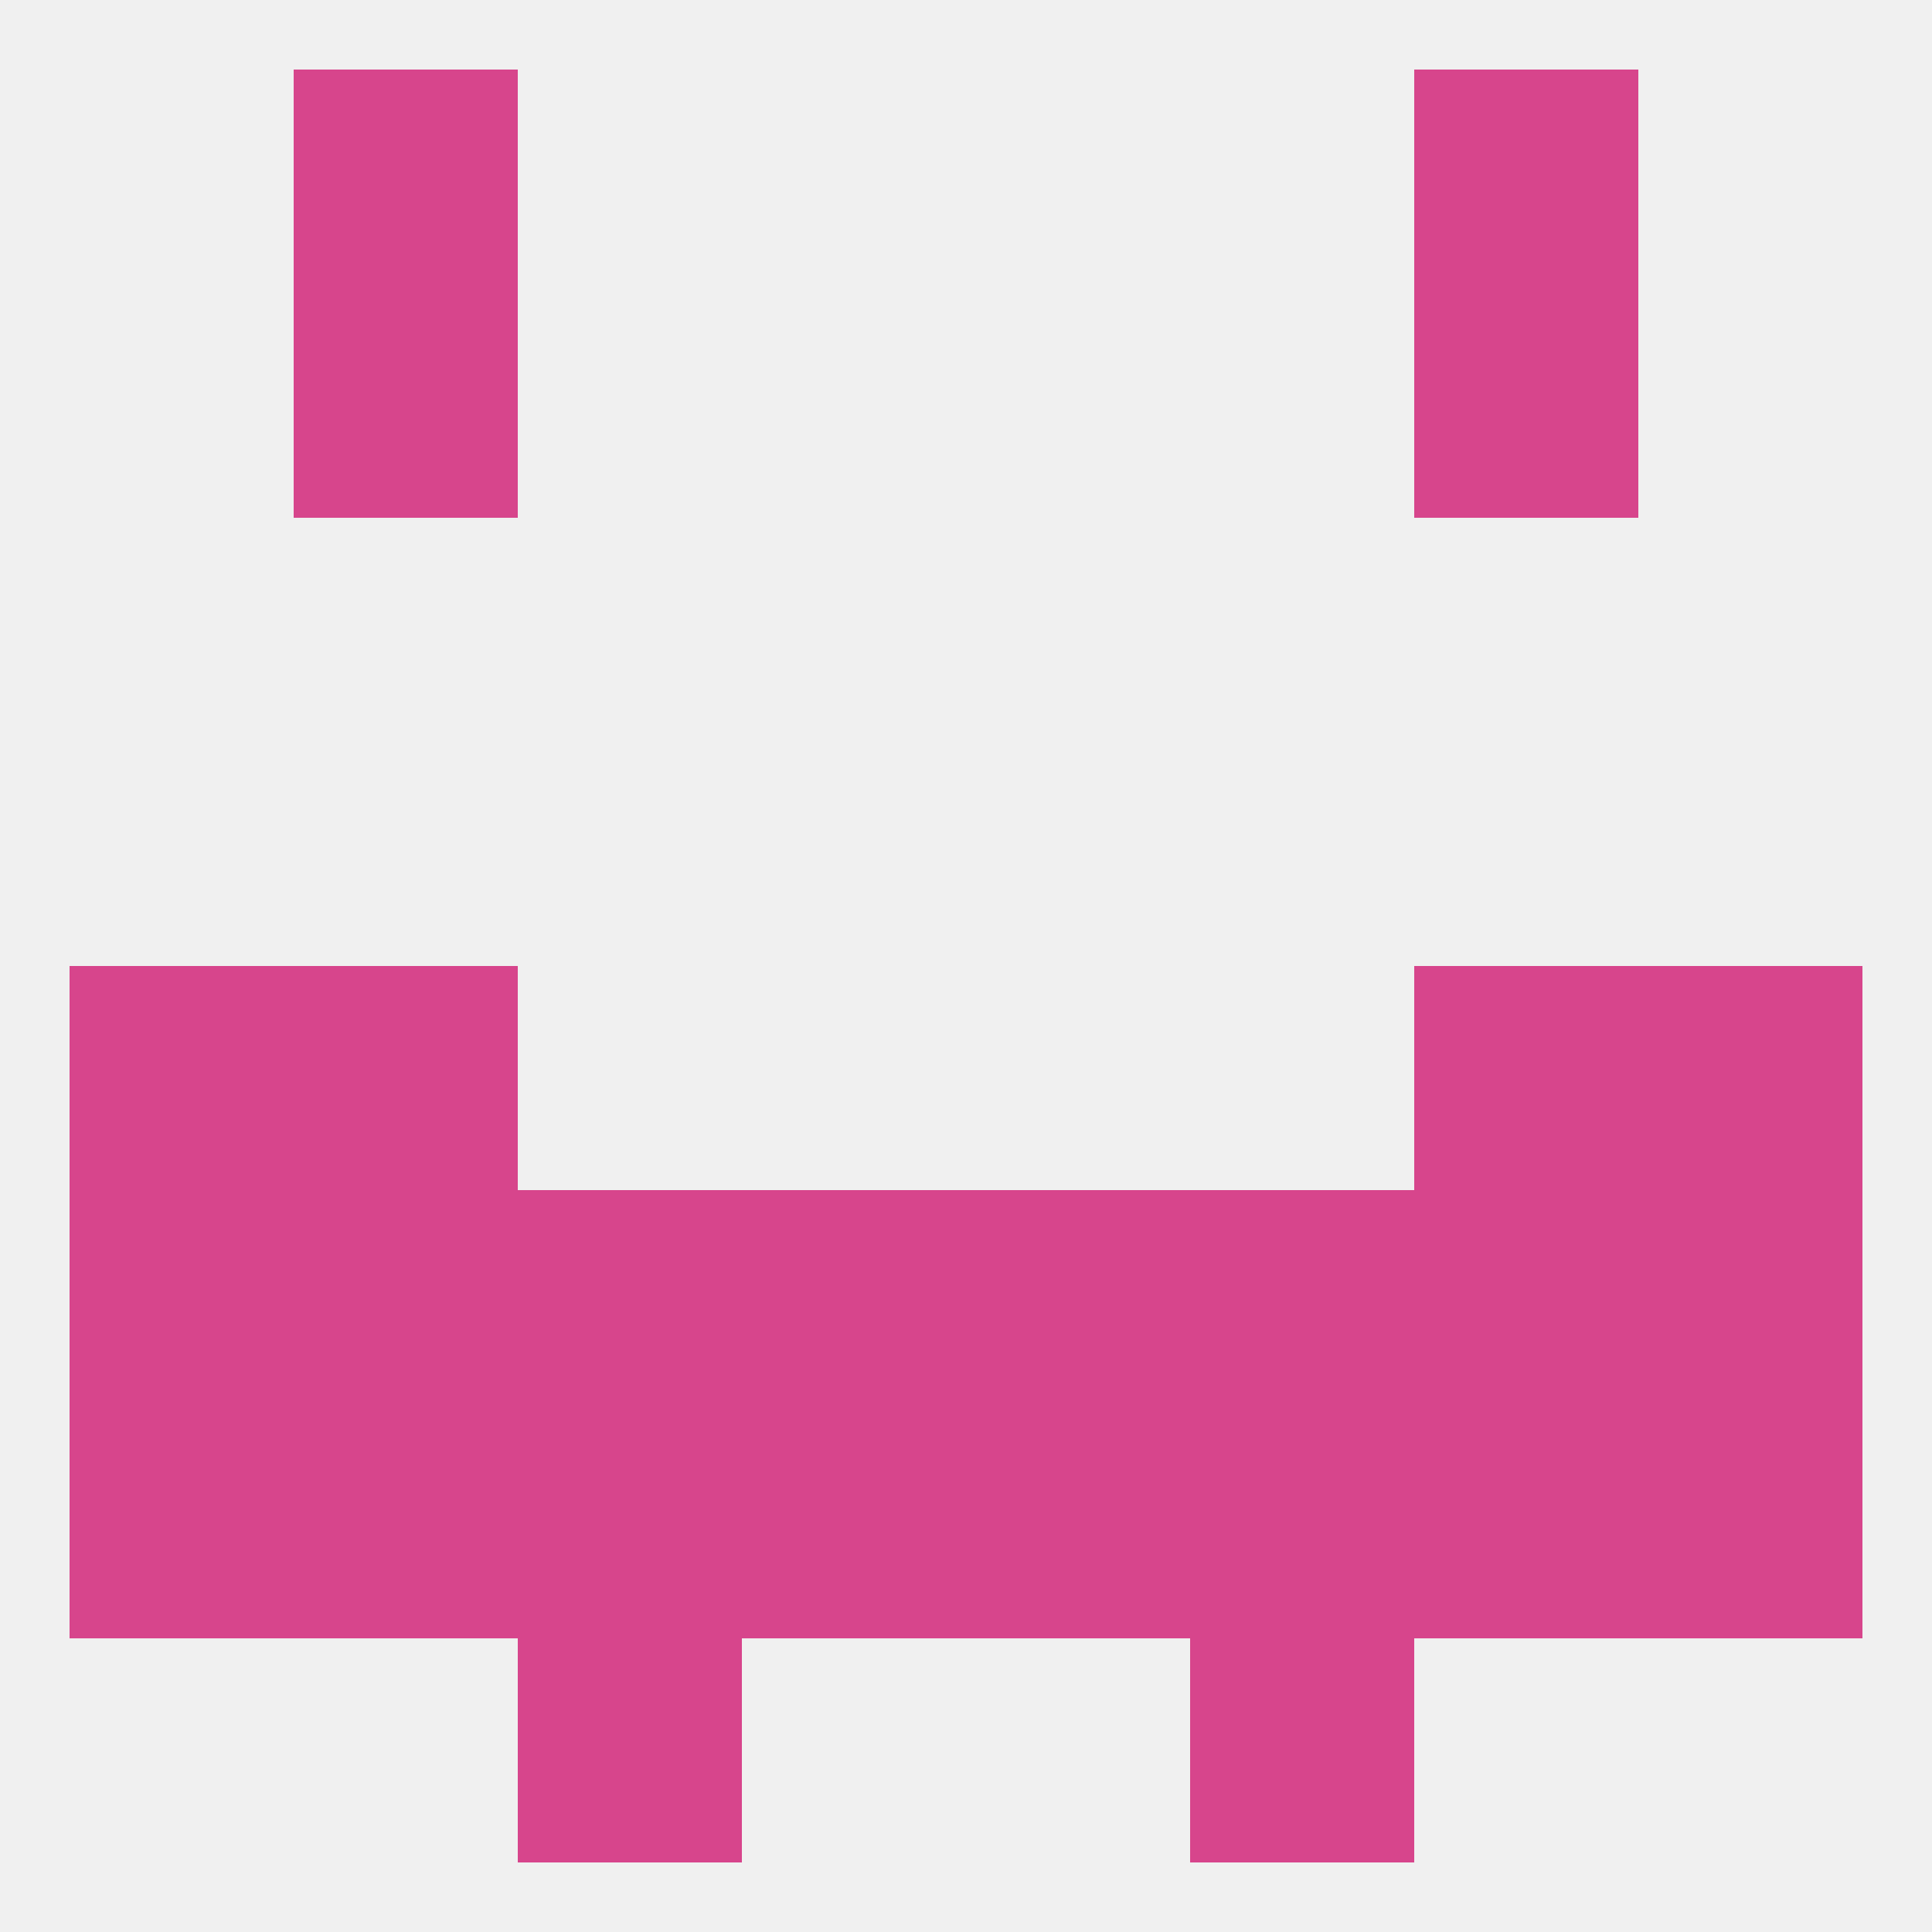
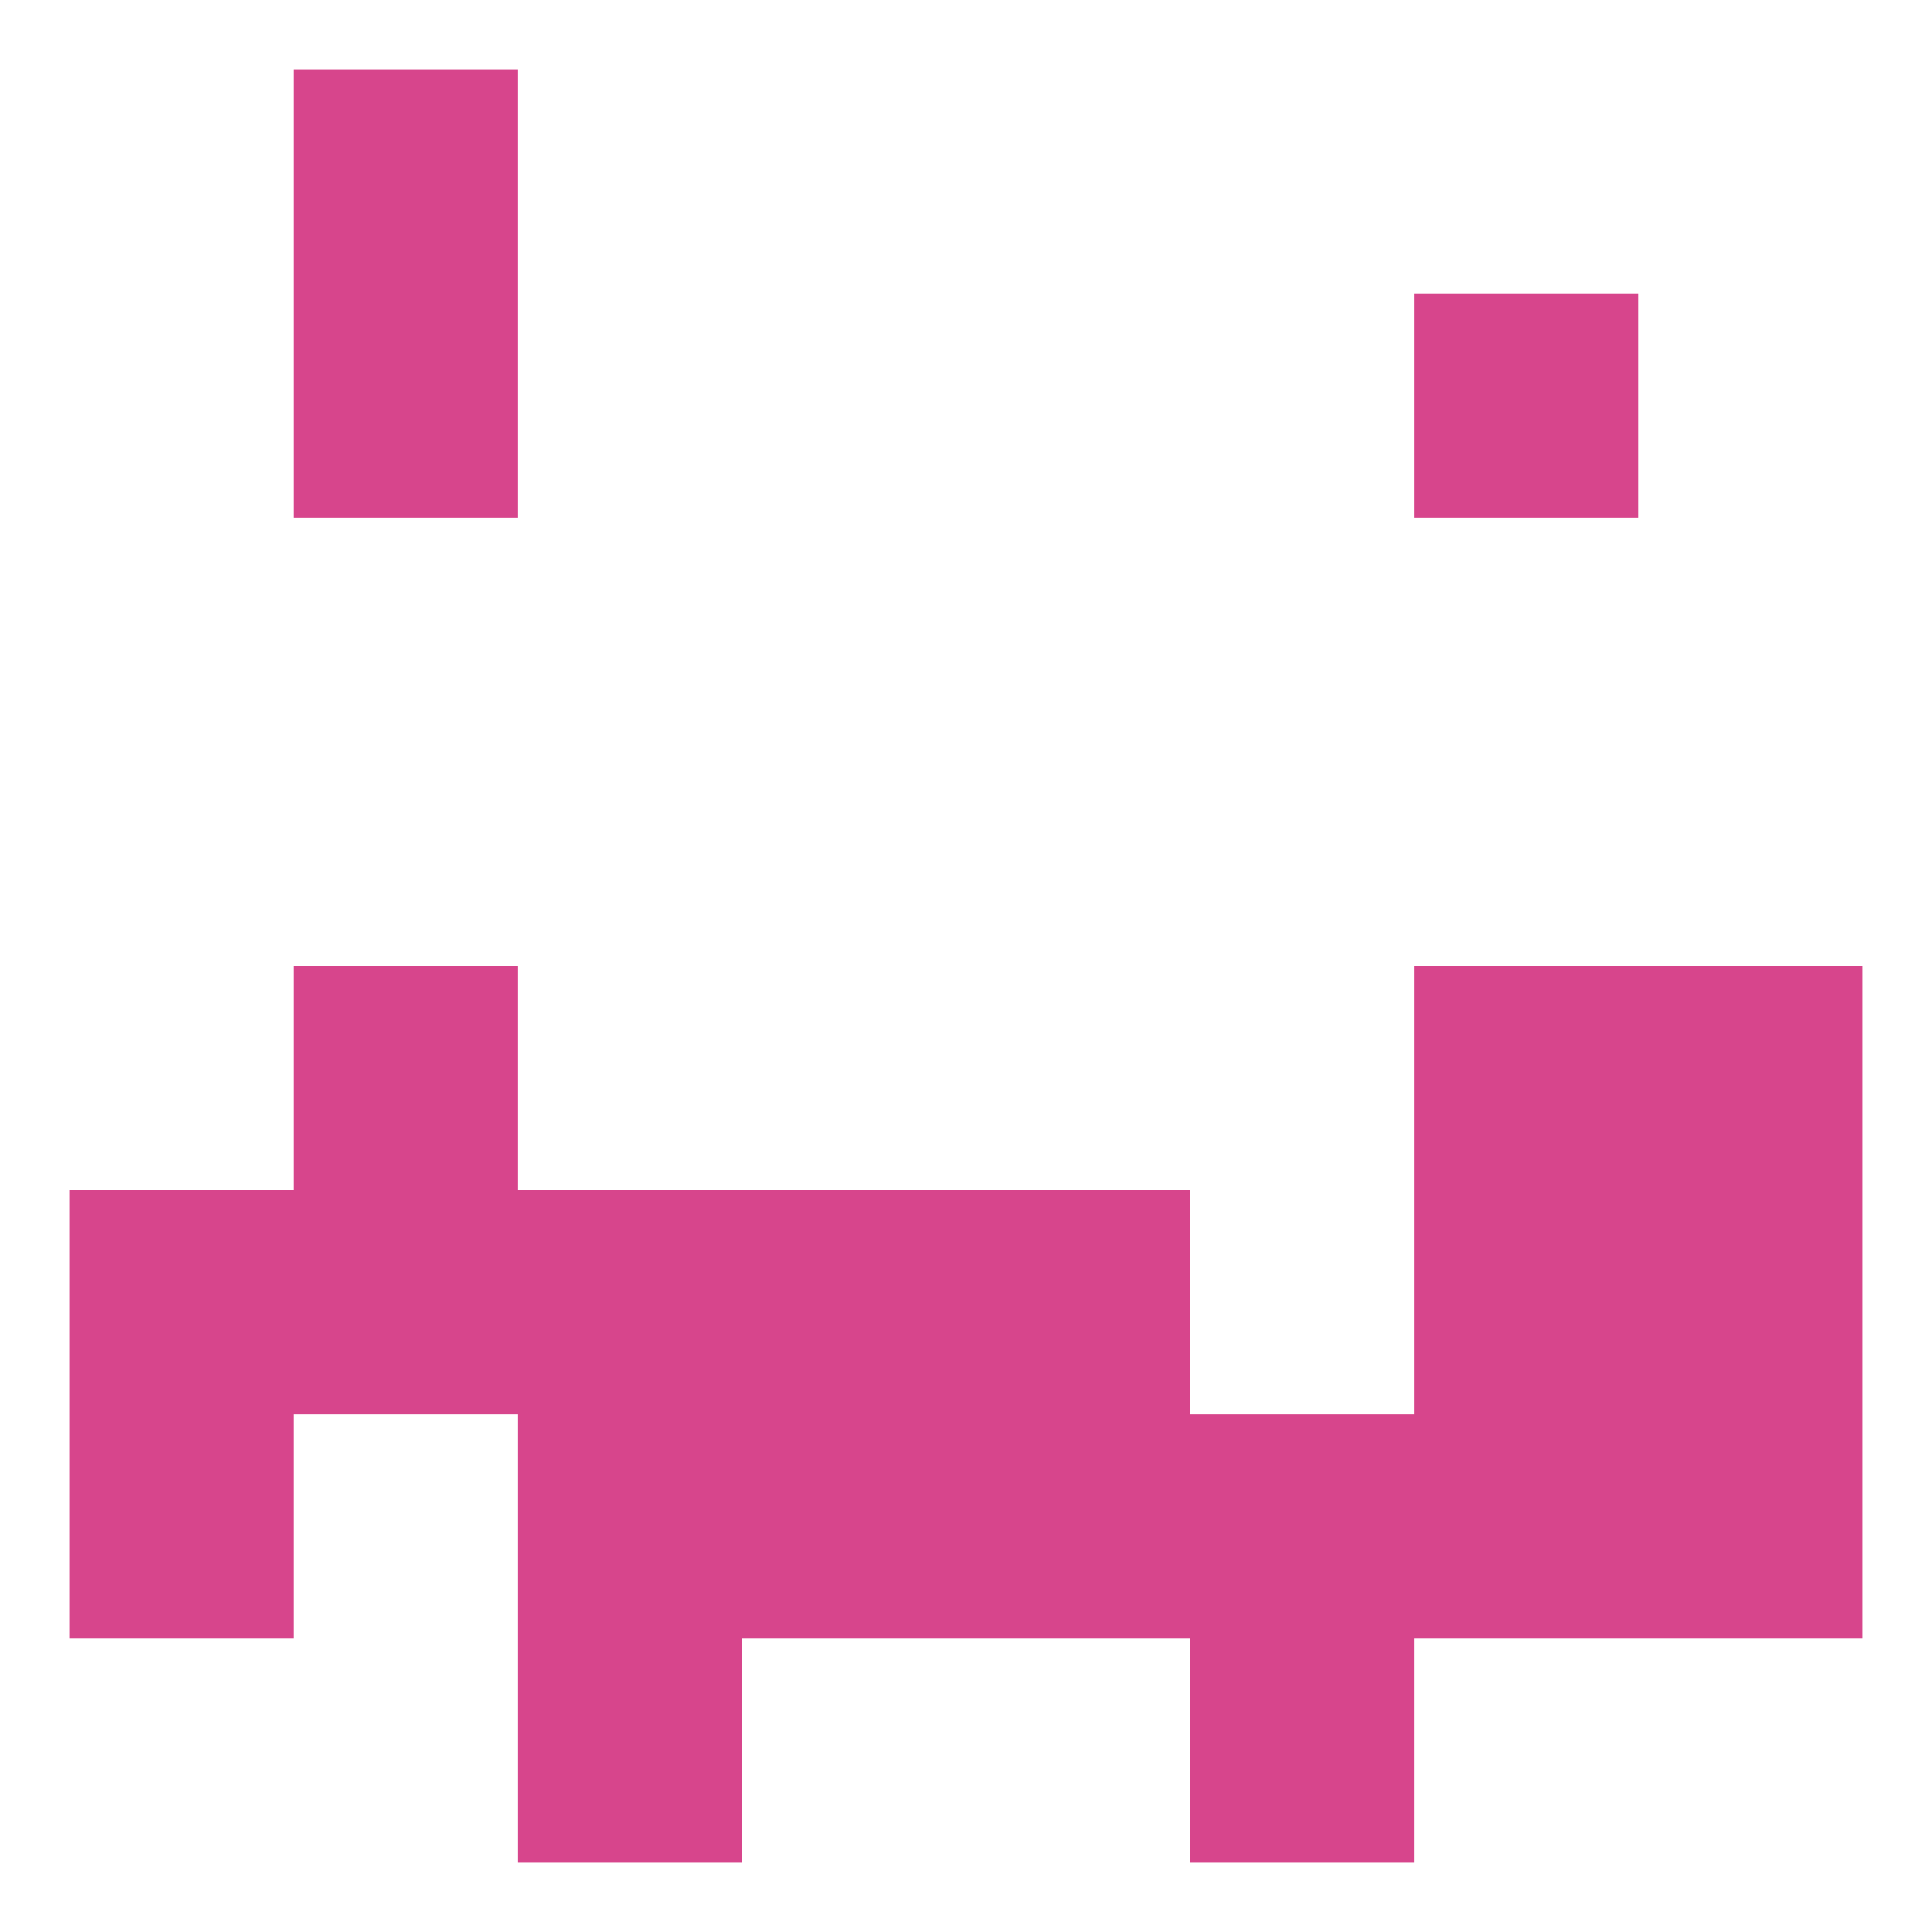
<svg xmlns="http://www.w3.org/2000/svg" version="1.1" baseprofile="full" width="250" height="250" viewBox="0 0 250 250">
-   <rect width="100%" height="100%" fill="rgba(240,240,240,255)" />
  <rect x="38" y="9" width="29" height="29" fill="rgba(215,69,140,255)" />
-   <rect x="183" y="9" width="29" height="29" fill="rgba(215,69,140,255)" />
  <rect x="183" y="38" width="29" height="29" fill="rgba(215,69,140,255)" />
  <rect x="38" y="38" width="29" height="29" fill="rgba(215,69,140,255)" />
  <rect x="212" y="125" width="29" height="29" fill="rgba(215,69,140,255)" />
  <rect x="38" y="125" width="29" height="29" fill="rgba(215,69,140,255)" />
  <rect x="183" y="125" width="29" height="29" fill="rgba(215,69,140,255)" />
-   <rect x="9" y="125" width="29" height="29" fill="rgba(215,69,140,255)" />
  <rect x="38" y="154" width="29" height="29" fill="rgba(215,69,140,255)" />
  <rect x="96" y="154" width="29" height="29" fill="rgba(215,69,140,255)" />
  <rect x="125" y="154" width="29" height="29" fill="rgba(215,69,140,255)" />
  <rect x="67" y="154" width="29" height="29" fill="rgba(215,69,140,255)" />
-   <rect x="154" y="154" width="29" height="29" fill="rgba(215,69,140,255)" />
  <rect x="183" y="154" width="29" height="29" fill="rgba(215,69,140,255)" />
  <rect x="9" y="154" width="29" height="29" fill="rgba(215,69,140,255)" />
  <rect x="212" y="154" width="29" height="29" fill="rgba(215,69,140,255)" />
  <rect x="67" y="183" width="29" height="29" fill="rgba(215,69,140,255)" />
-   <rect x="38" y="183" width="29" height="29" fill="rgba(215,69,140,255)" />
  <rect x="212" y="183" width="29" height="29" fill="rgba(215,69,140,255)" />
  <rect x="96" y="183" width="29" height="29" fill="rgba(215,69,140,255)" />
  <rect x="125" y="183" width="29" height="29" fill="rgba(215,69,140,255)" />
  <rect x="154" y="183" width="29" height="29" fill="rgba(215,69,140,255)" />
  <rect x="183" y="183" width="29" height="29" fill="rgba(215,69,140,255)" />
  <rect x="9" y="183" width="29" height="29" fill="rgba(215,69,140,255)" />
  <rect x="67" y="212" width="29" height="29" fill="rgba(215,69,140,255)" />
  <rect x="154" y="212" width="29" height="29" fill="rgba(215,69,140,255)" />
</svg>